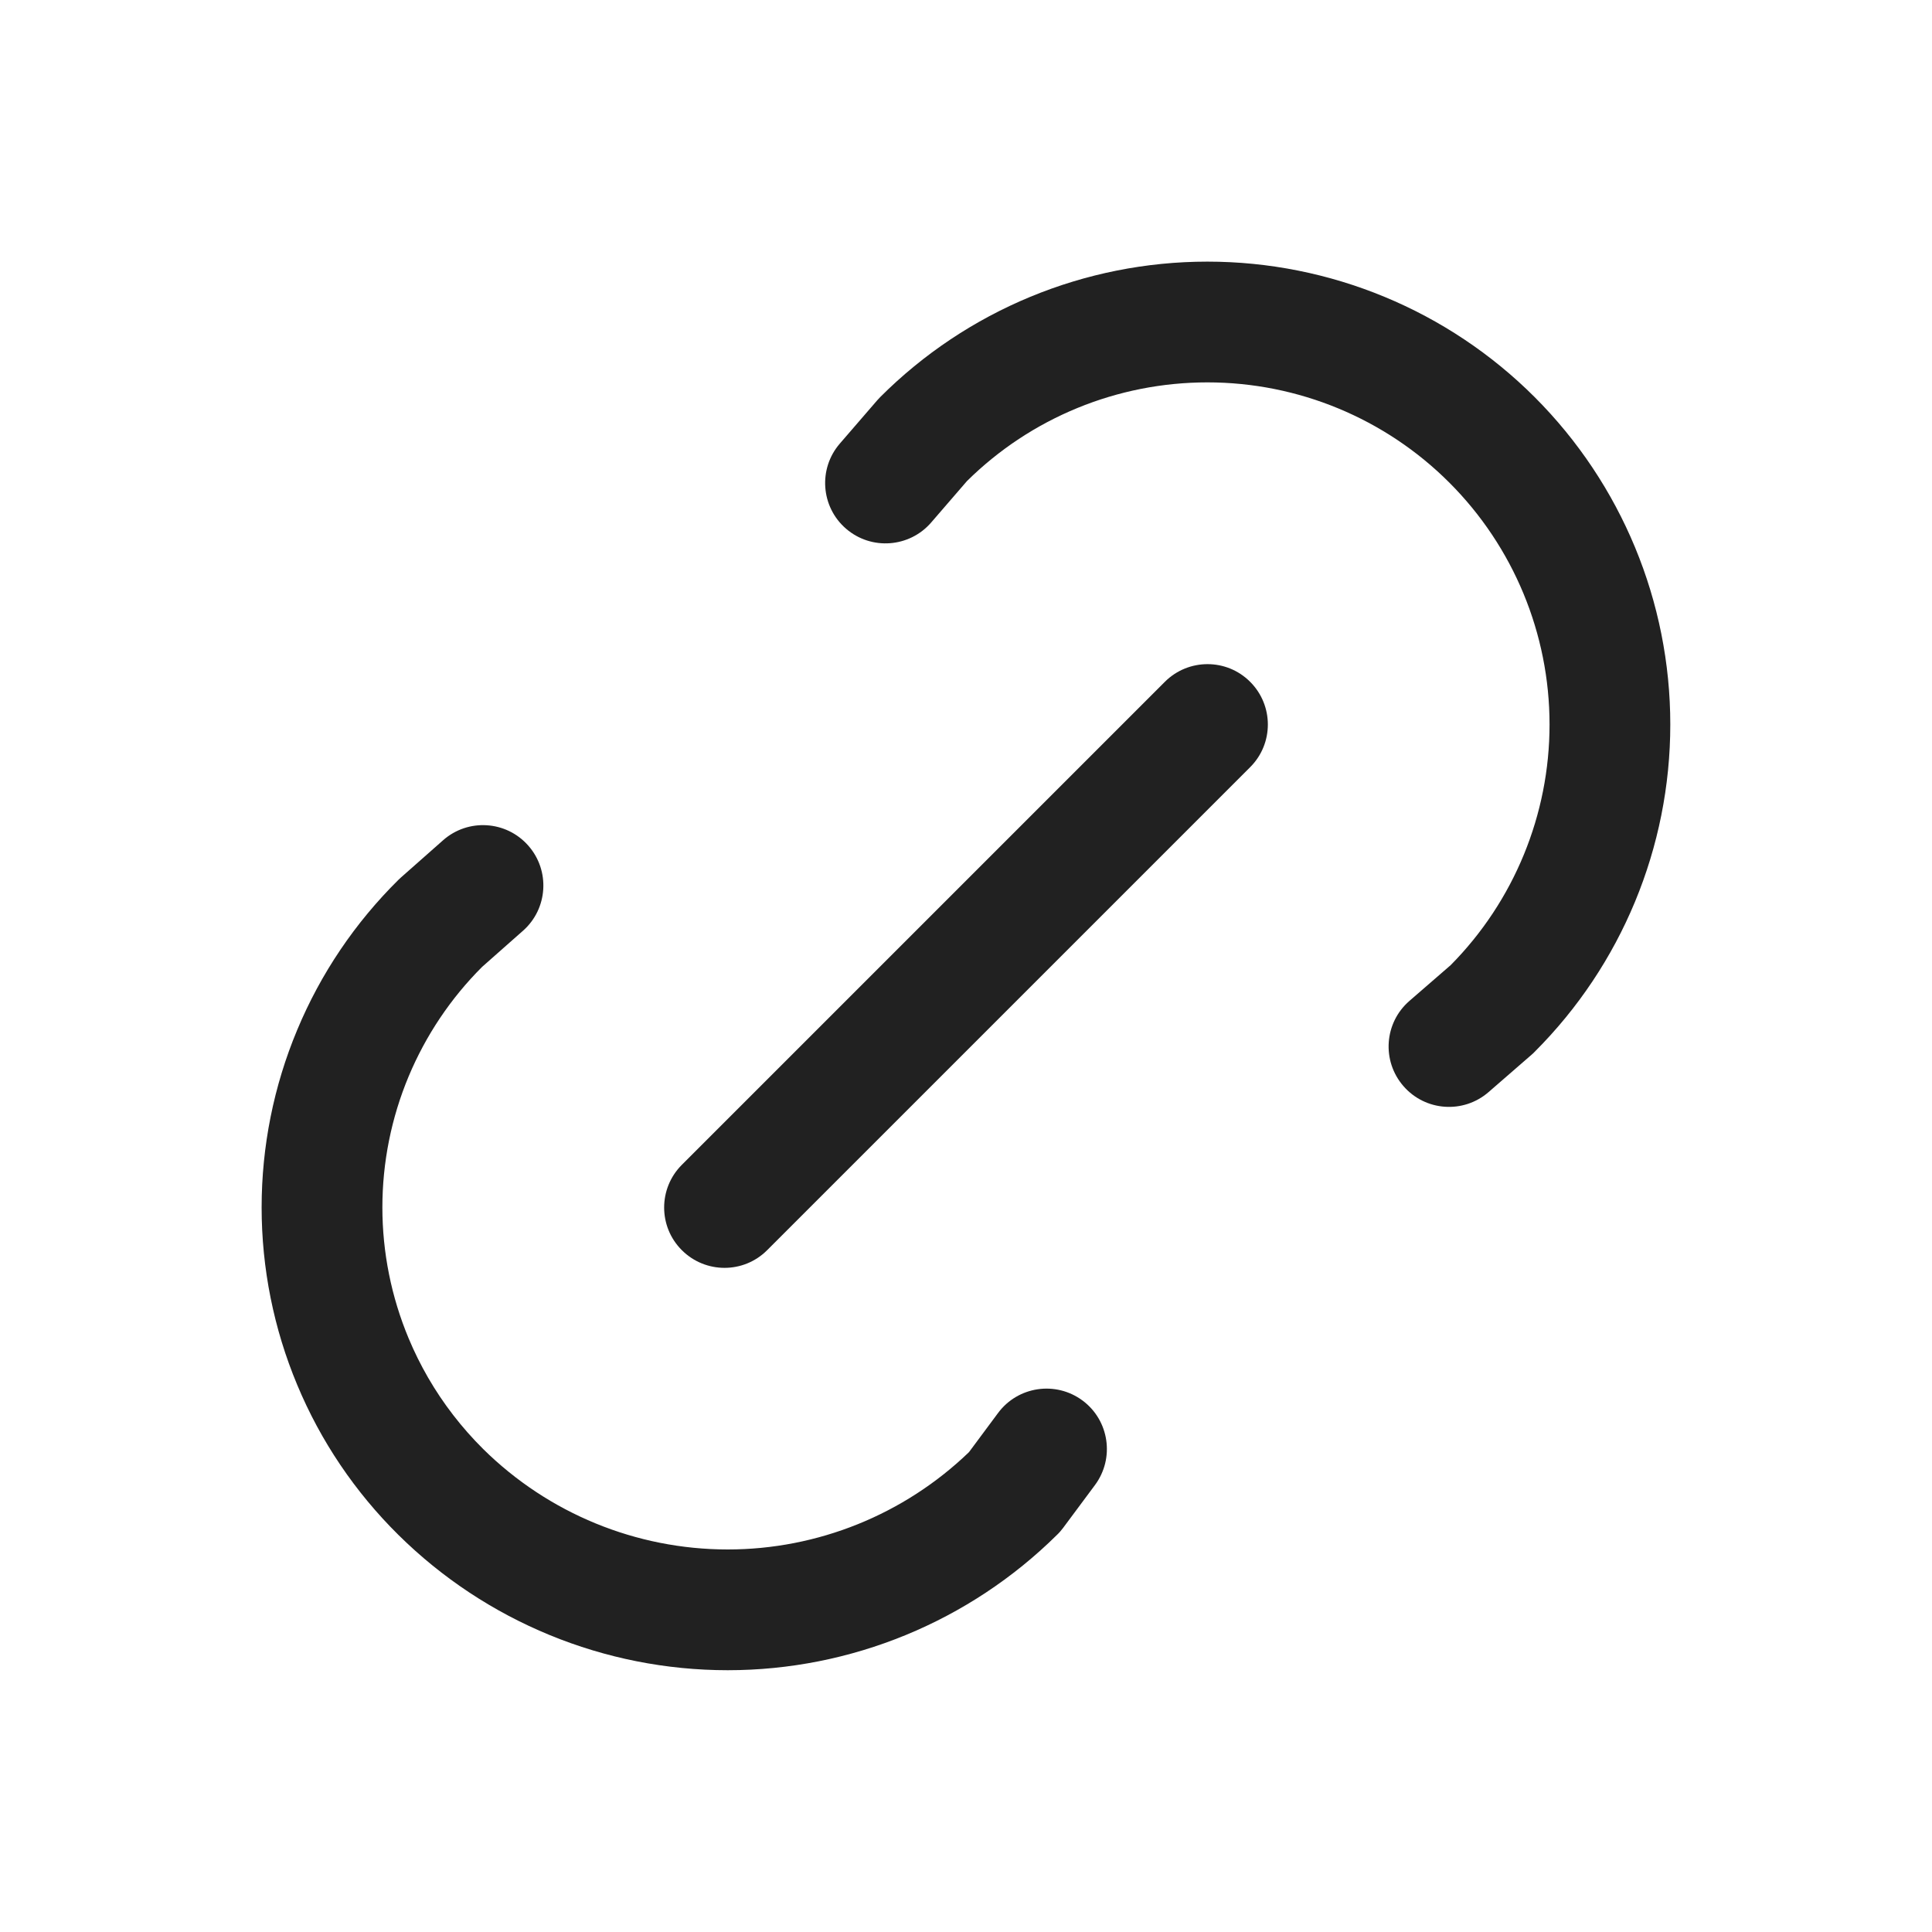
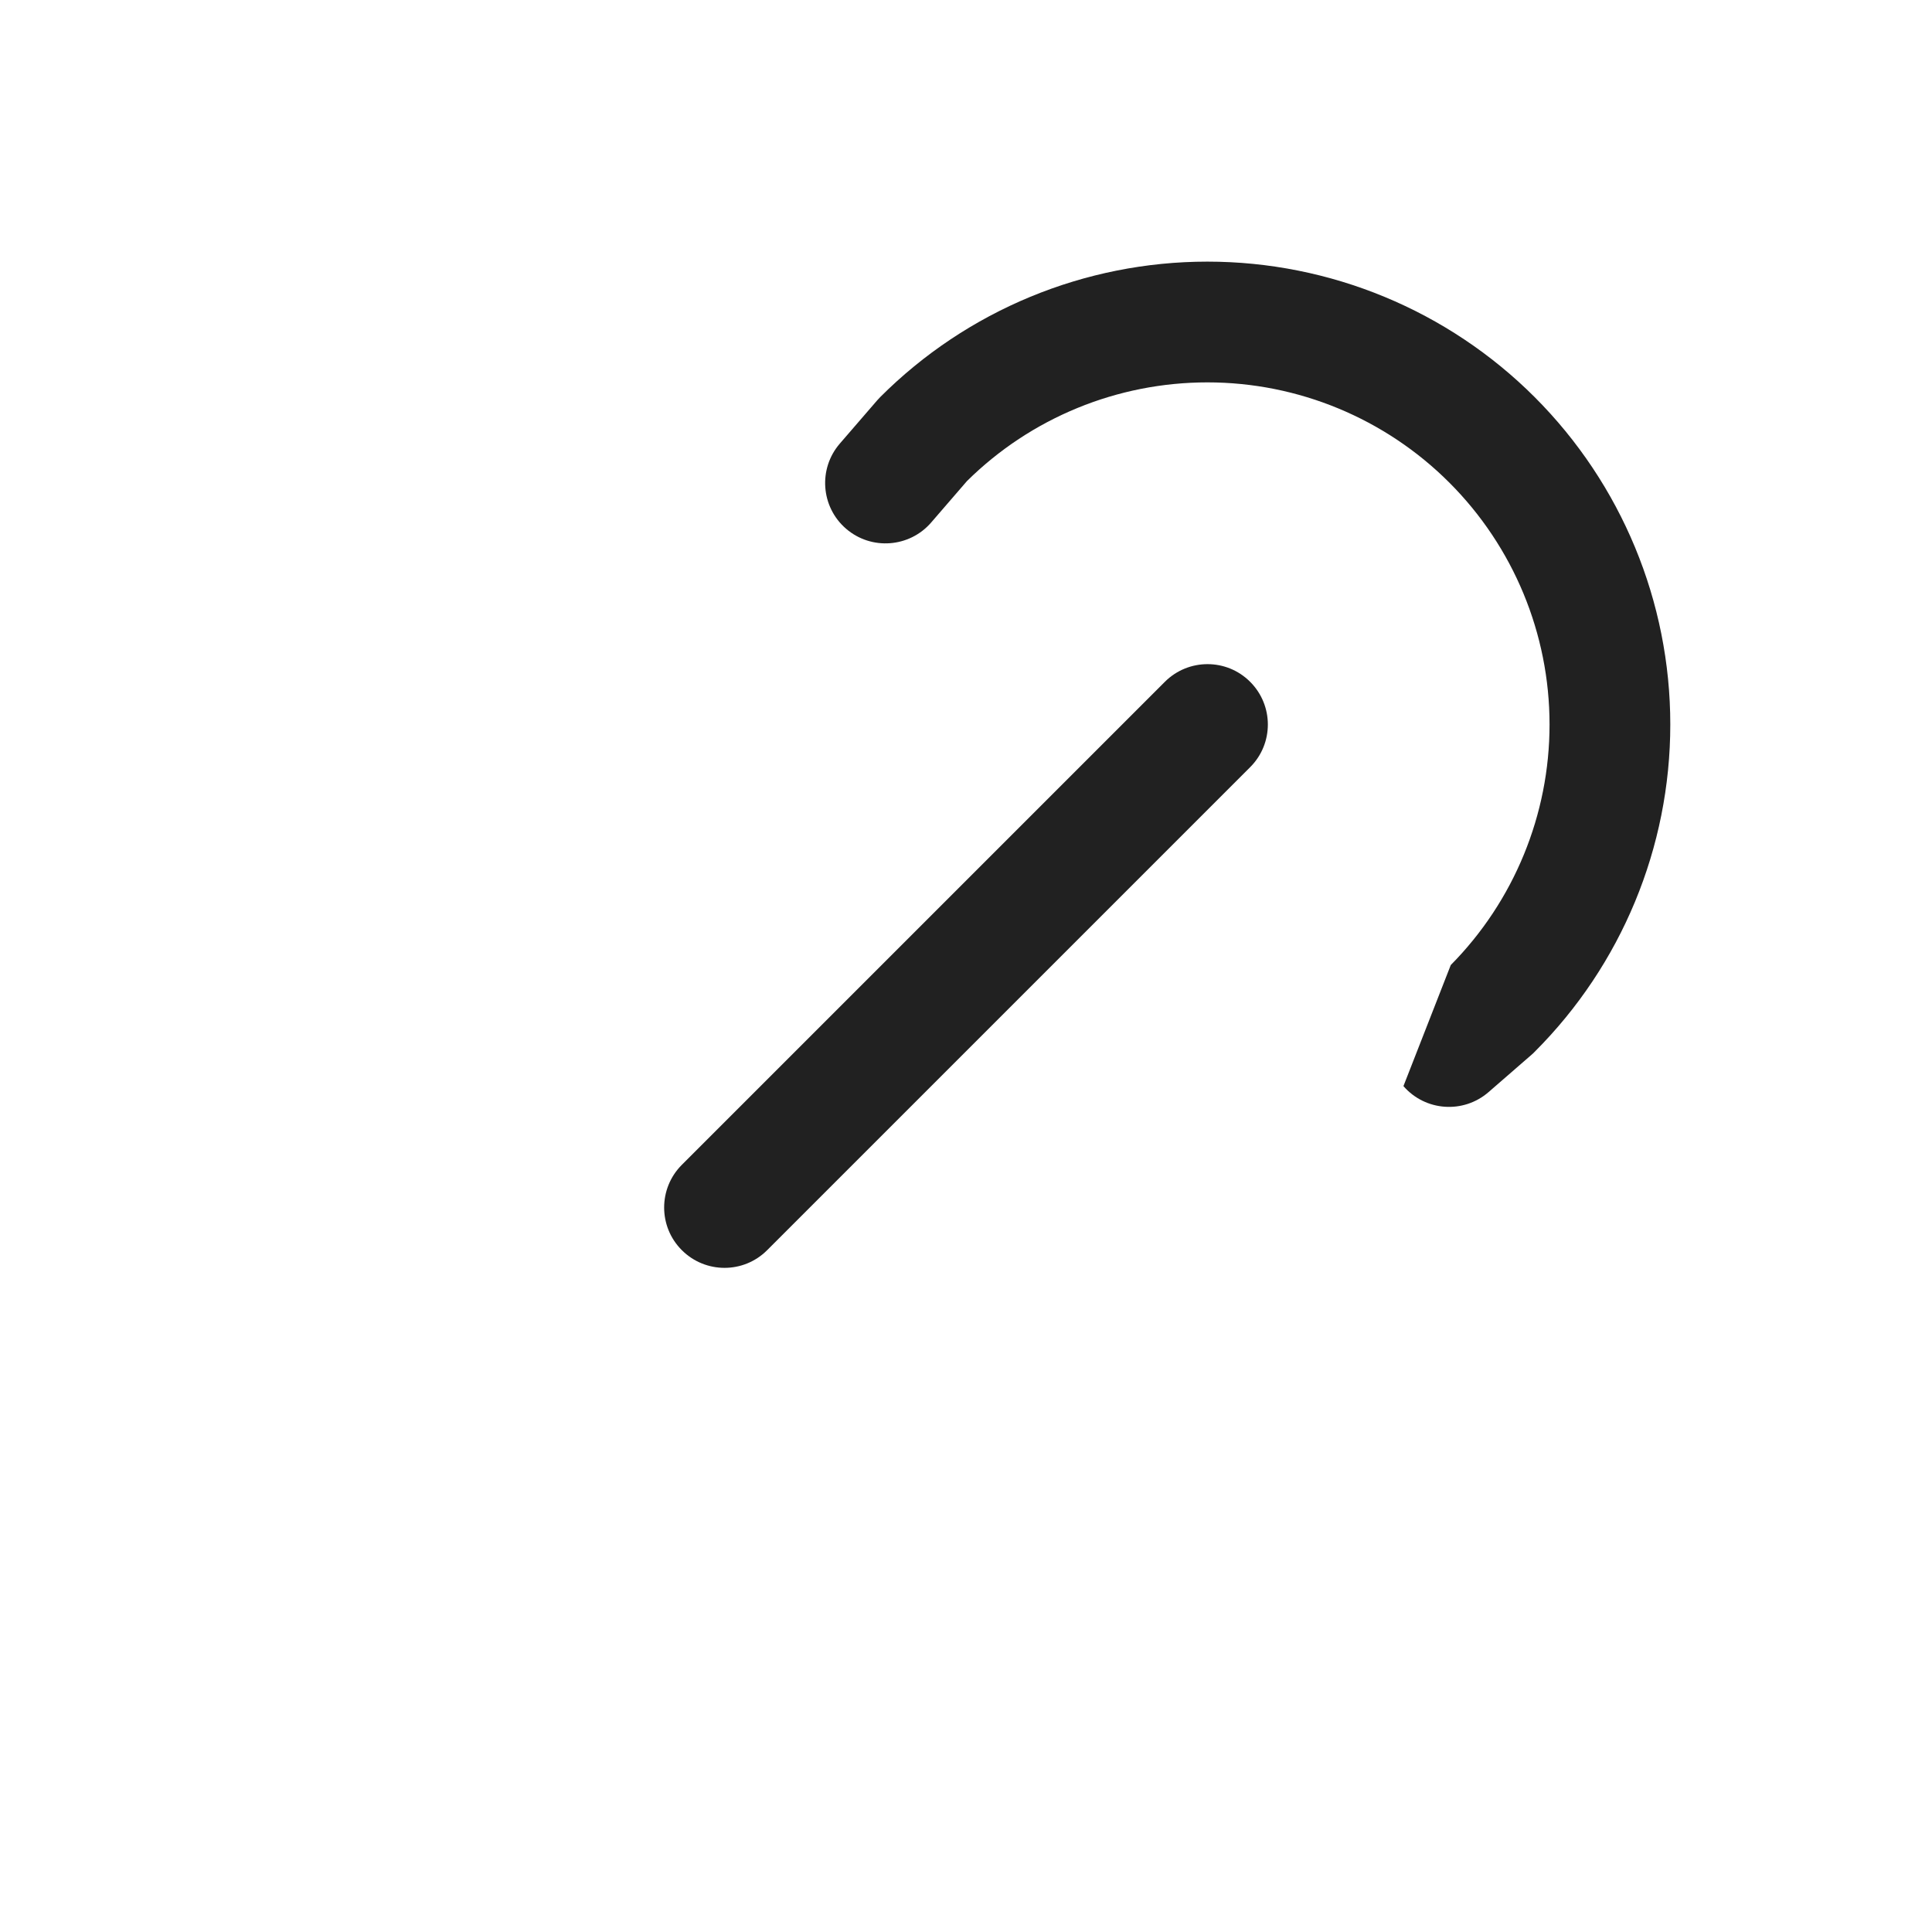
<svg xmlns="http://www.w3.org/2000/svg" width="24" height="24" viewBox="0 0 24 24" fill="none">
-   <path d="M12.012 5.976L11.568 6.49C11.297 6.804 10.823 6.838 10.51 6.568C10.196 6.297 10.162 5.823 10.433 5.51L10.896 4.974C10.908 4.96 10.92 4.947 10.933 4.934C12.011 3.855 13.474 3.25 14.999 3.25C16.524 3.25 17.987 3.856 19.065 4.934C20.143 6.013 20.749 7.475 20.749 9C20.749 10.525 20.143 11.988 19.064 13.066C19.052 13.079 19.039 13.091 19.026 13.102L18.492 13.566C18.179 13.838 17.706 13.805 17.434 13.492C17.162 13.179 17.195 12.706 17.508 12.434L18.022 11.988C18.808 11.193 19.249 10.119 19.249 9C19.249 7.873 18.801 6.792 18.004 5.995C17.207 5.198 16.126 4.75 14.999 4.75C13.88 4.75 12.807 5.19 12.012 5.976Z" fill="#212121" />
+   <path d="M12.012 5.976L11.568 6.49C11.297 6.804 10.823 6.838 10.51 6.568C10.196 6.297 10.162 5.823 10.433 5.51L10.896 4.974C10.908 4.96 10.92 4.947 10.933 4.934C12.011 3.855 13.474 3.25 14.999 3.25C16.524 3.25 17.987 3.856 19.065 4.934C20.143 6.013 20.749 7.475 20.749 9C20.749 10.525 20.143 11.988 19.064 13.066C19.052 13.079 19.039 13.091 19.026 13.102L18.492 13.566C18.179 13.838 17.706 13.805 17.434 13.492L18.022 11.988C18.808 11.193 19.249 10.119 19.249 9C19.249 7.873 18.801 6.792 18.004 5.995C17.207 5.198 16.126 4.75 14.999 4.75C13.88 4.75 12.807 5.19 12.012 5.976Z" fill="#212121" />
  <path d="M15.53 8.47C15.823 8.763 15.823 9.238 15.53 9.53L9.53 15.53C9.238 15.823 8.763 15.823 8.47 15.53C8.177 15.238 8.177 14.763 8.47 14.47L14.47 8.47C14.763 8.177 15.238 8.177 15.53 8.47Z" fill="#212121" />
-   <path fill-rule="evenodd" clip-rule="evenodd" d="M6.497 11.562C6.807 11.288 6.836 10.814 6.562 10.504C6.288 10.193 5.814 10.164 5.504 10.438L4.98 10.901C4.969 10.91 4.959 10.92 4.949 10.93C4.411 11.462 3.983 12.095 3.692 12.794C3.4 13.492 3.25 14.242 3.25 14.999C3.25 15.755 3.4 16.505 3.692 17.203C3.983 17.902 4.411 18.535 4.949 19.067C6.038 20.144 7.508 20.748 9.04 20.748C10.571 20.748 12.041 20.144 13.13 19.067C13.158 19.041 13.182 19.012 13.205 18.982L13.602 18.448C13.849 18.115 13.78 17.645 13.448 17.398C13.115 17.151 12.645 17.22 12.398 17.553L12.037 18.039C11.232 18.814 10.158 19.248 9.04 19.248C7.903 19.248 6.812 18.8 6.003 18.001C5.736 17.736 5.505 17.437 5.317 17.112C5.227 16.956 5.146 16.793 5.076 16.625C4.861 16.11 4.75 15.557 4.75 14.999C4.75 14.44 4.861 13.887 5.076 13.372C5.289 12.863 5.599 12.4 5.989 12.011L6.336 11.704L6.497 11.562Z" fill="#212121" />
</svg>